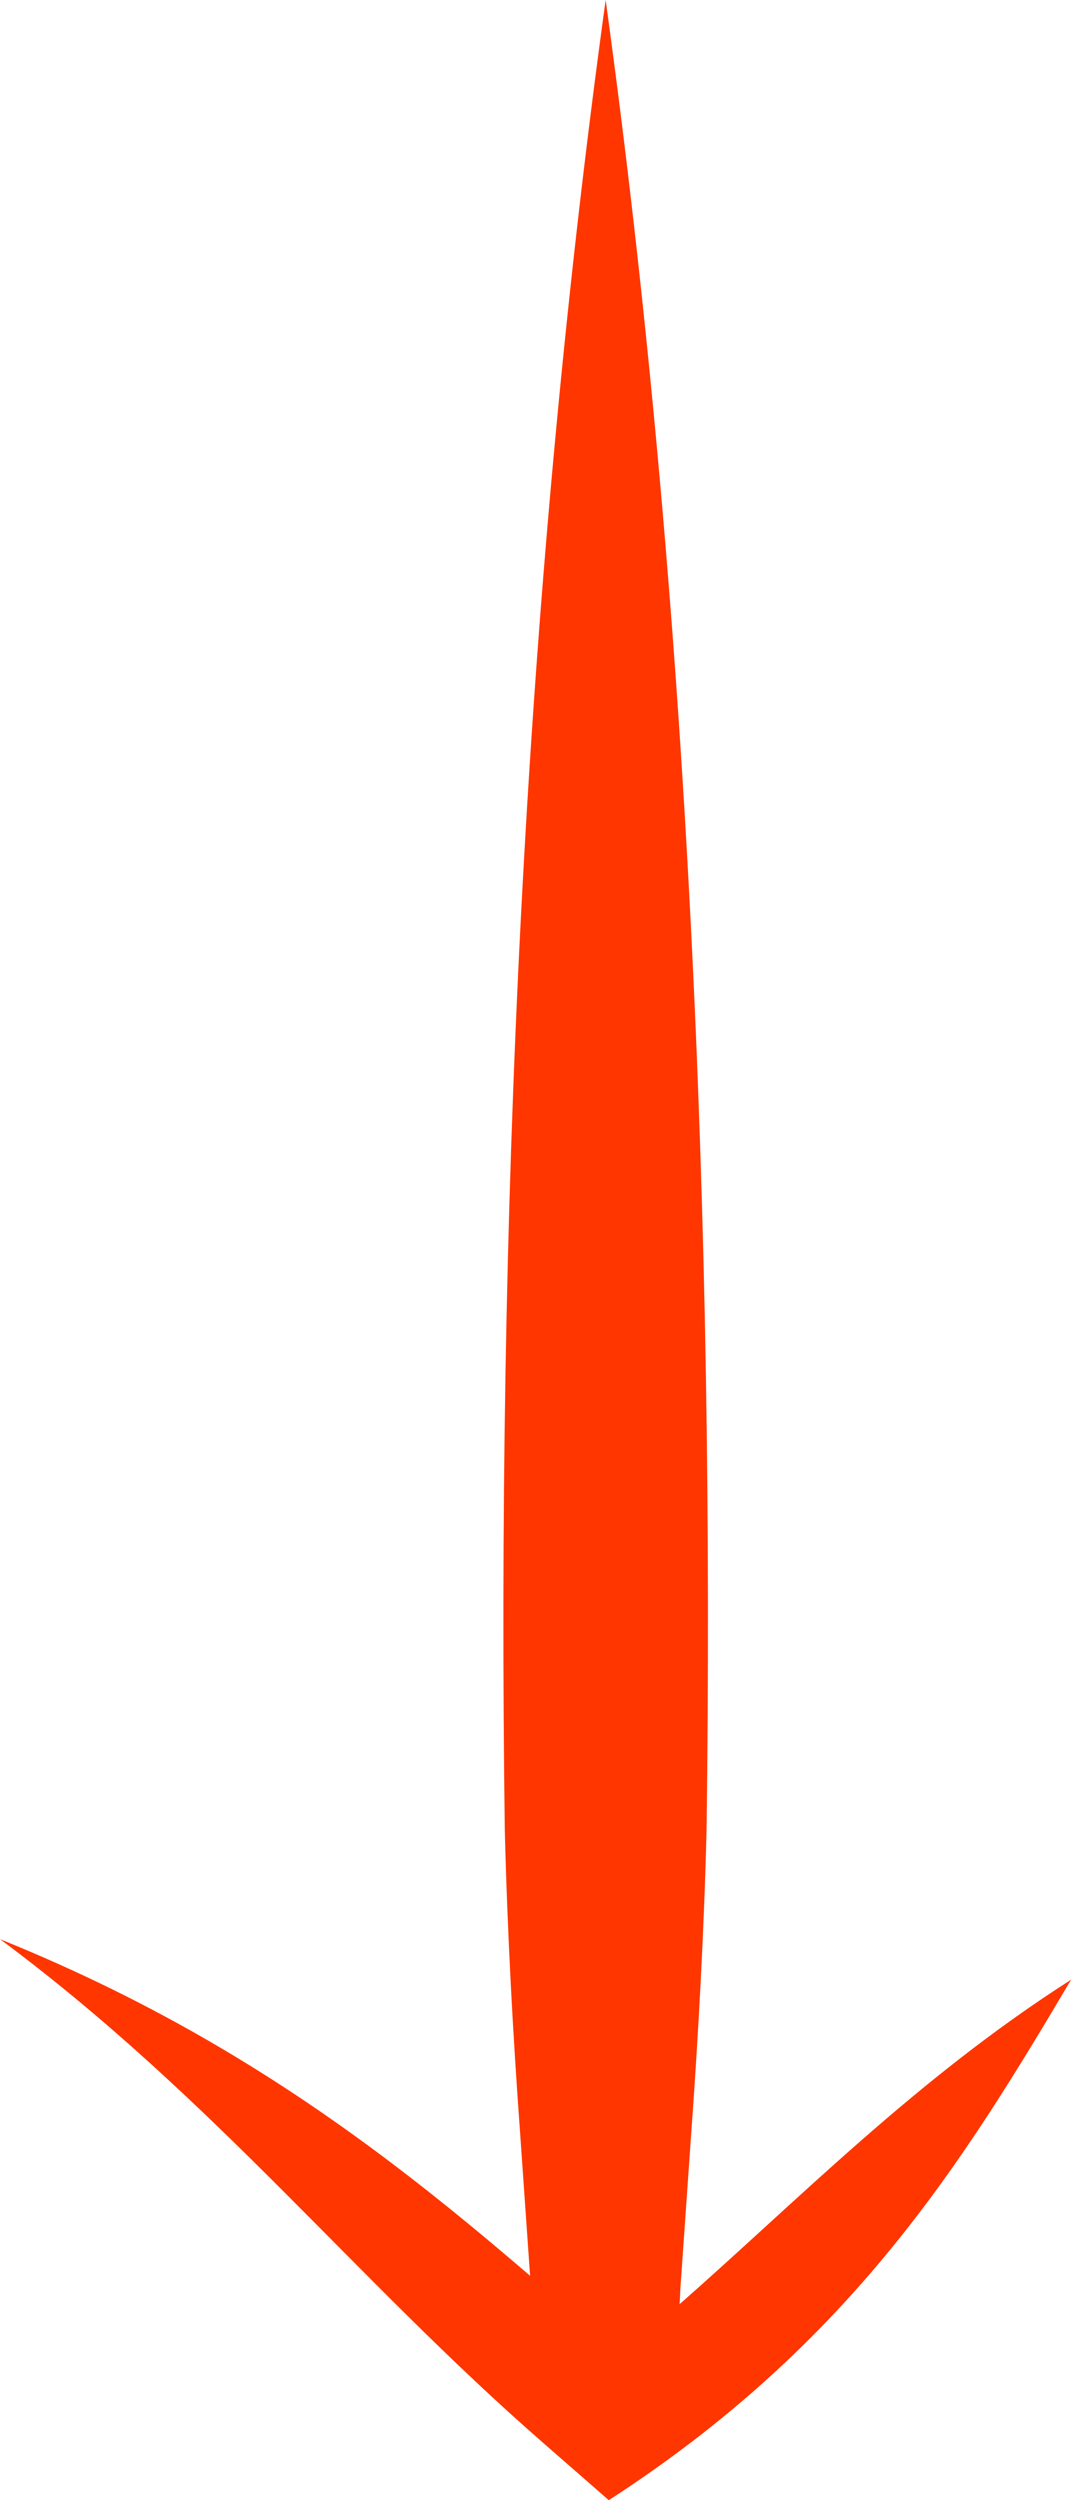
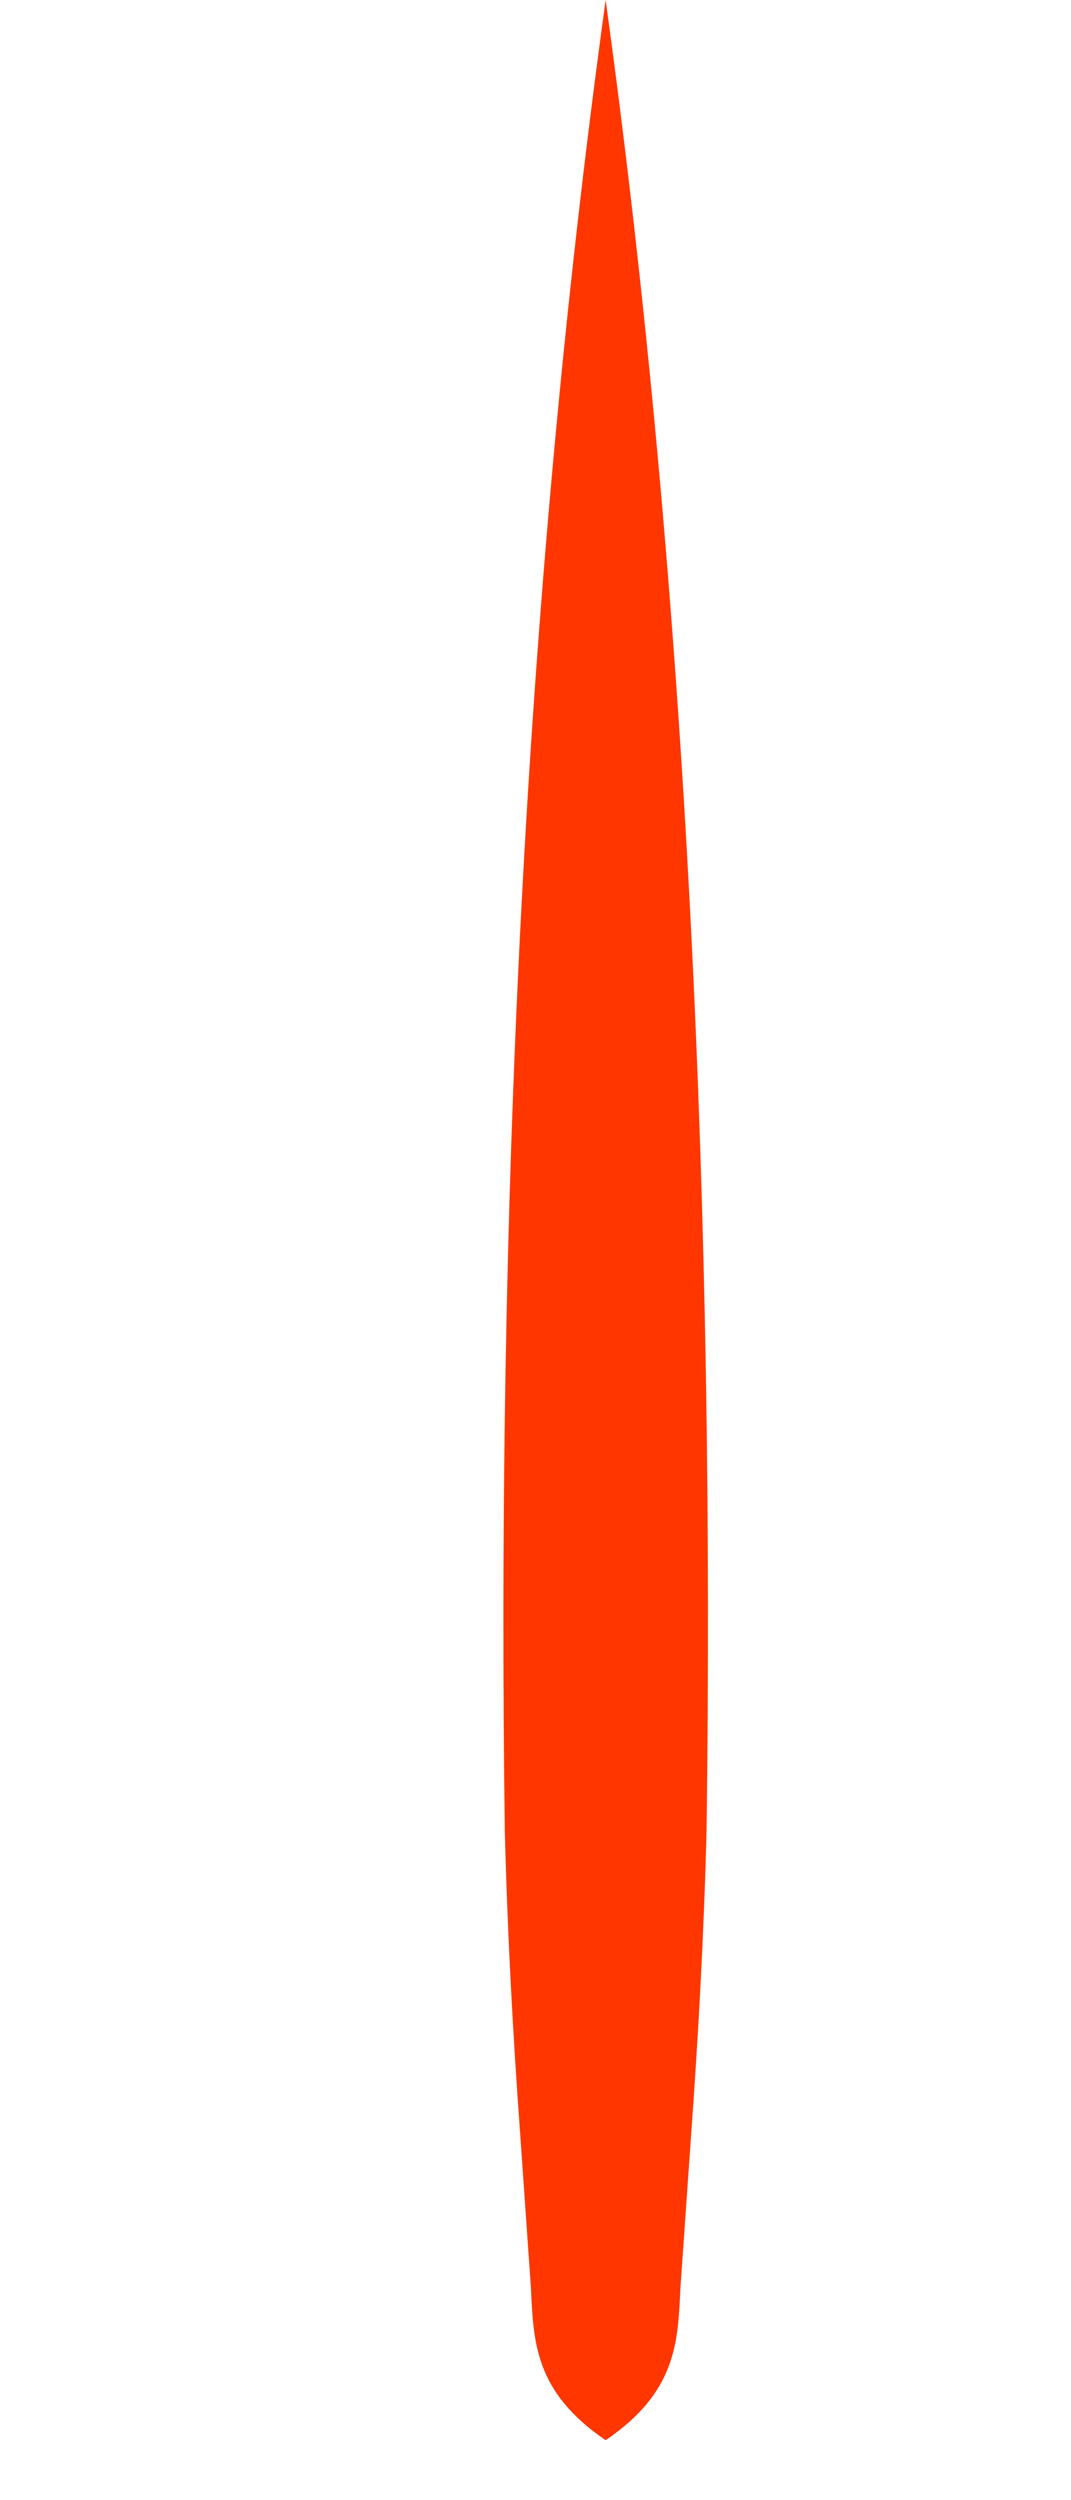
<svg xmlns="http://www.w3.org/2000/svg" width="18" height="42" viewBox="0 0 18 42" fill="none">
-   <path d="M18 33.26C16.207 36.285 14.327 39.351 10.232 42.001L9.138 41.046C5.969 38.285 3.597 35.249 0 32.576C5.341 34.731 8.358 37.799 11.57 40.548L9.192 40.503C9.983 39.951 10.682 39.353 11.375 38.749C13.423 36.953 15.395 34.922 18 33.258L18 33.26Z" fill="#FF3600" />
  <path d="M10.179 -8.35489e-08C11.577 10.138 12.01 20.585 11.875 30.746C11.832 32.455 11.739 34.162 11.615 35.871L11.436 38.432C11.393 39.327 11.382 40.177 10.179 40.993C8.977 40.177 8.966 39.327 8.923 38.432L8.744 35.871C8.619 34.162 8.527 32.455 8.484 30.746C8.349 20.583 8.782 10.14 10.179 -8.35489e-08Z" fill="#FF3600" />
</svg>